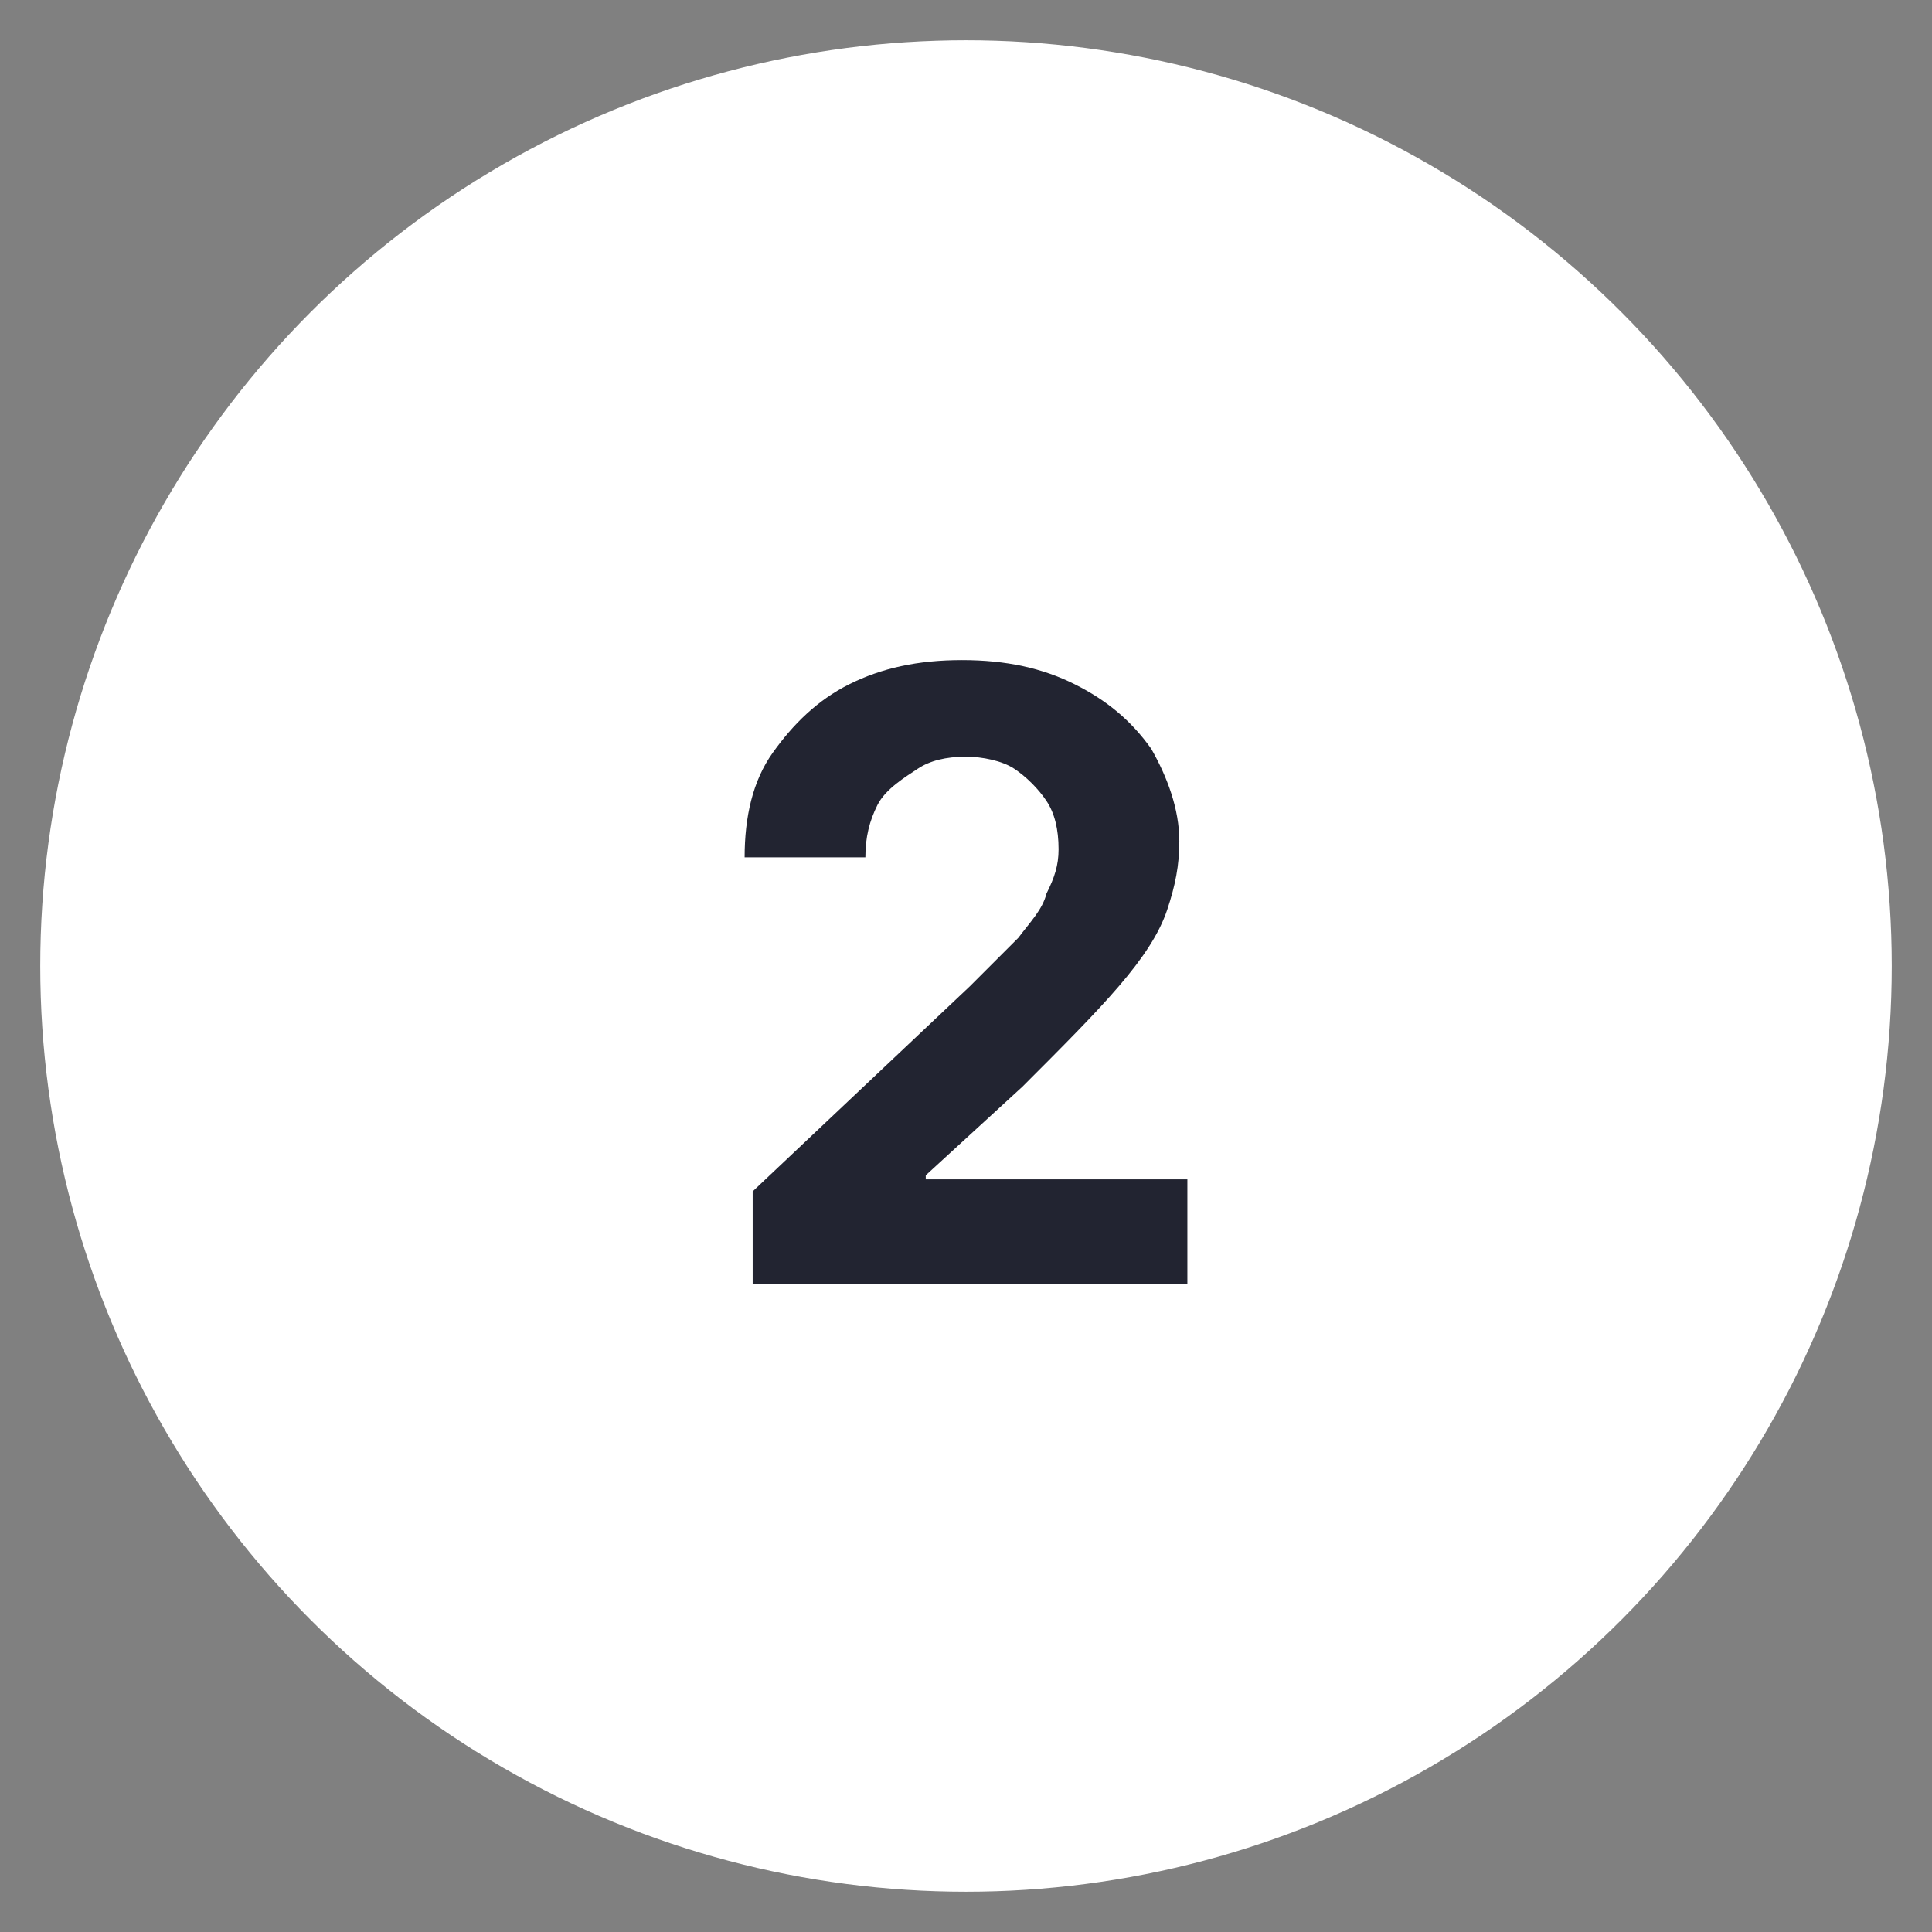
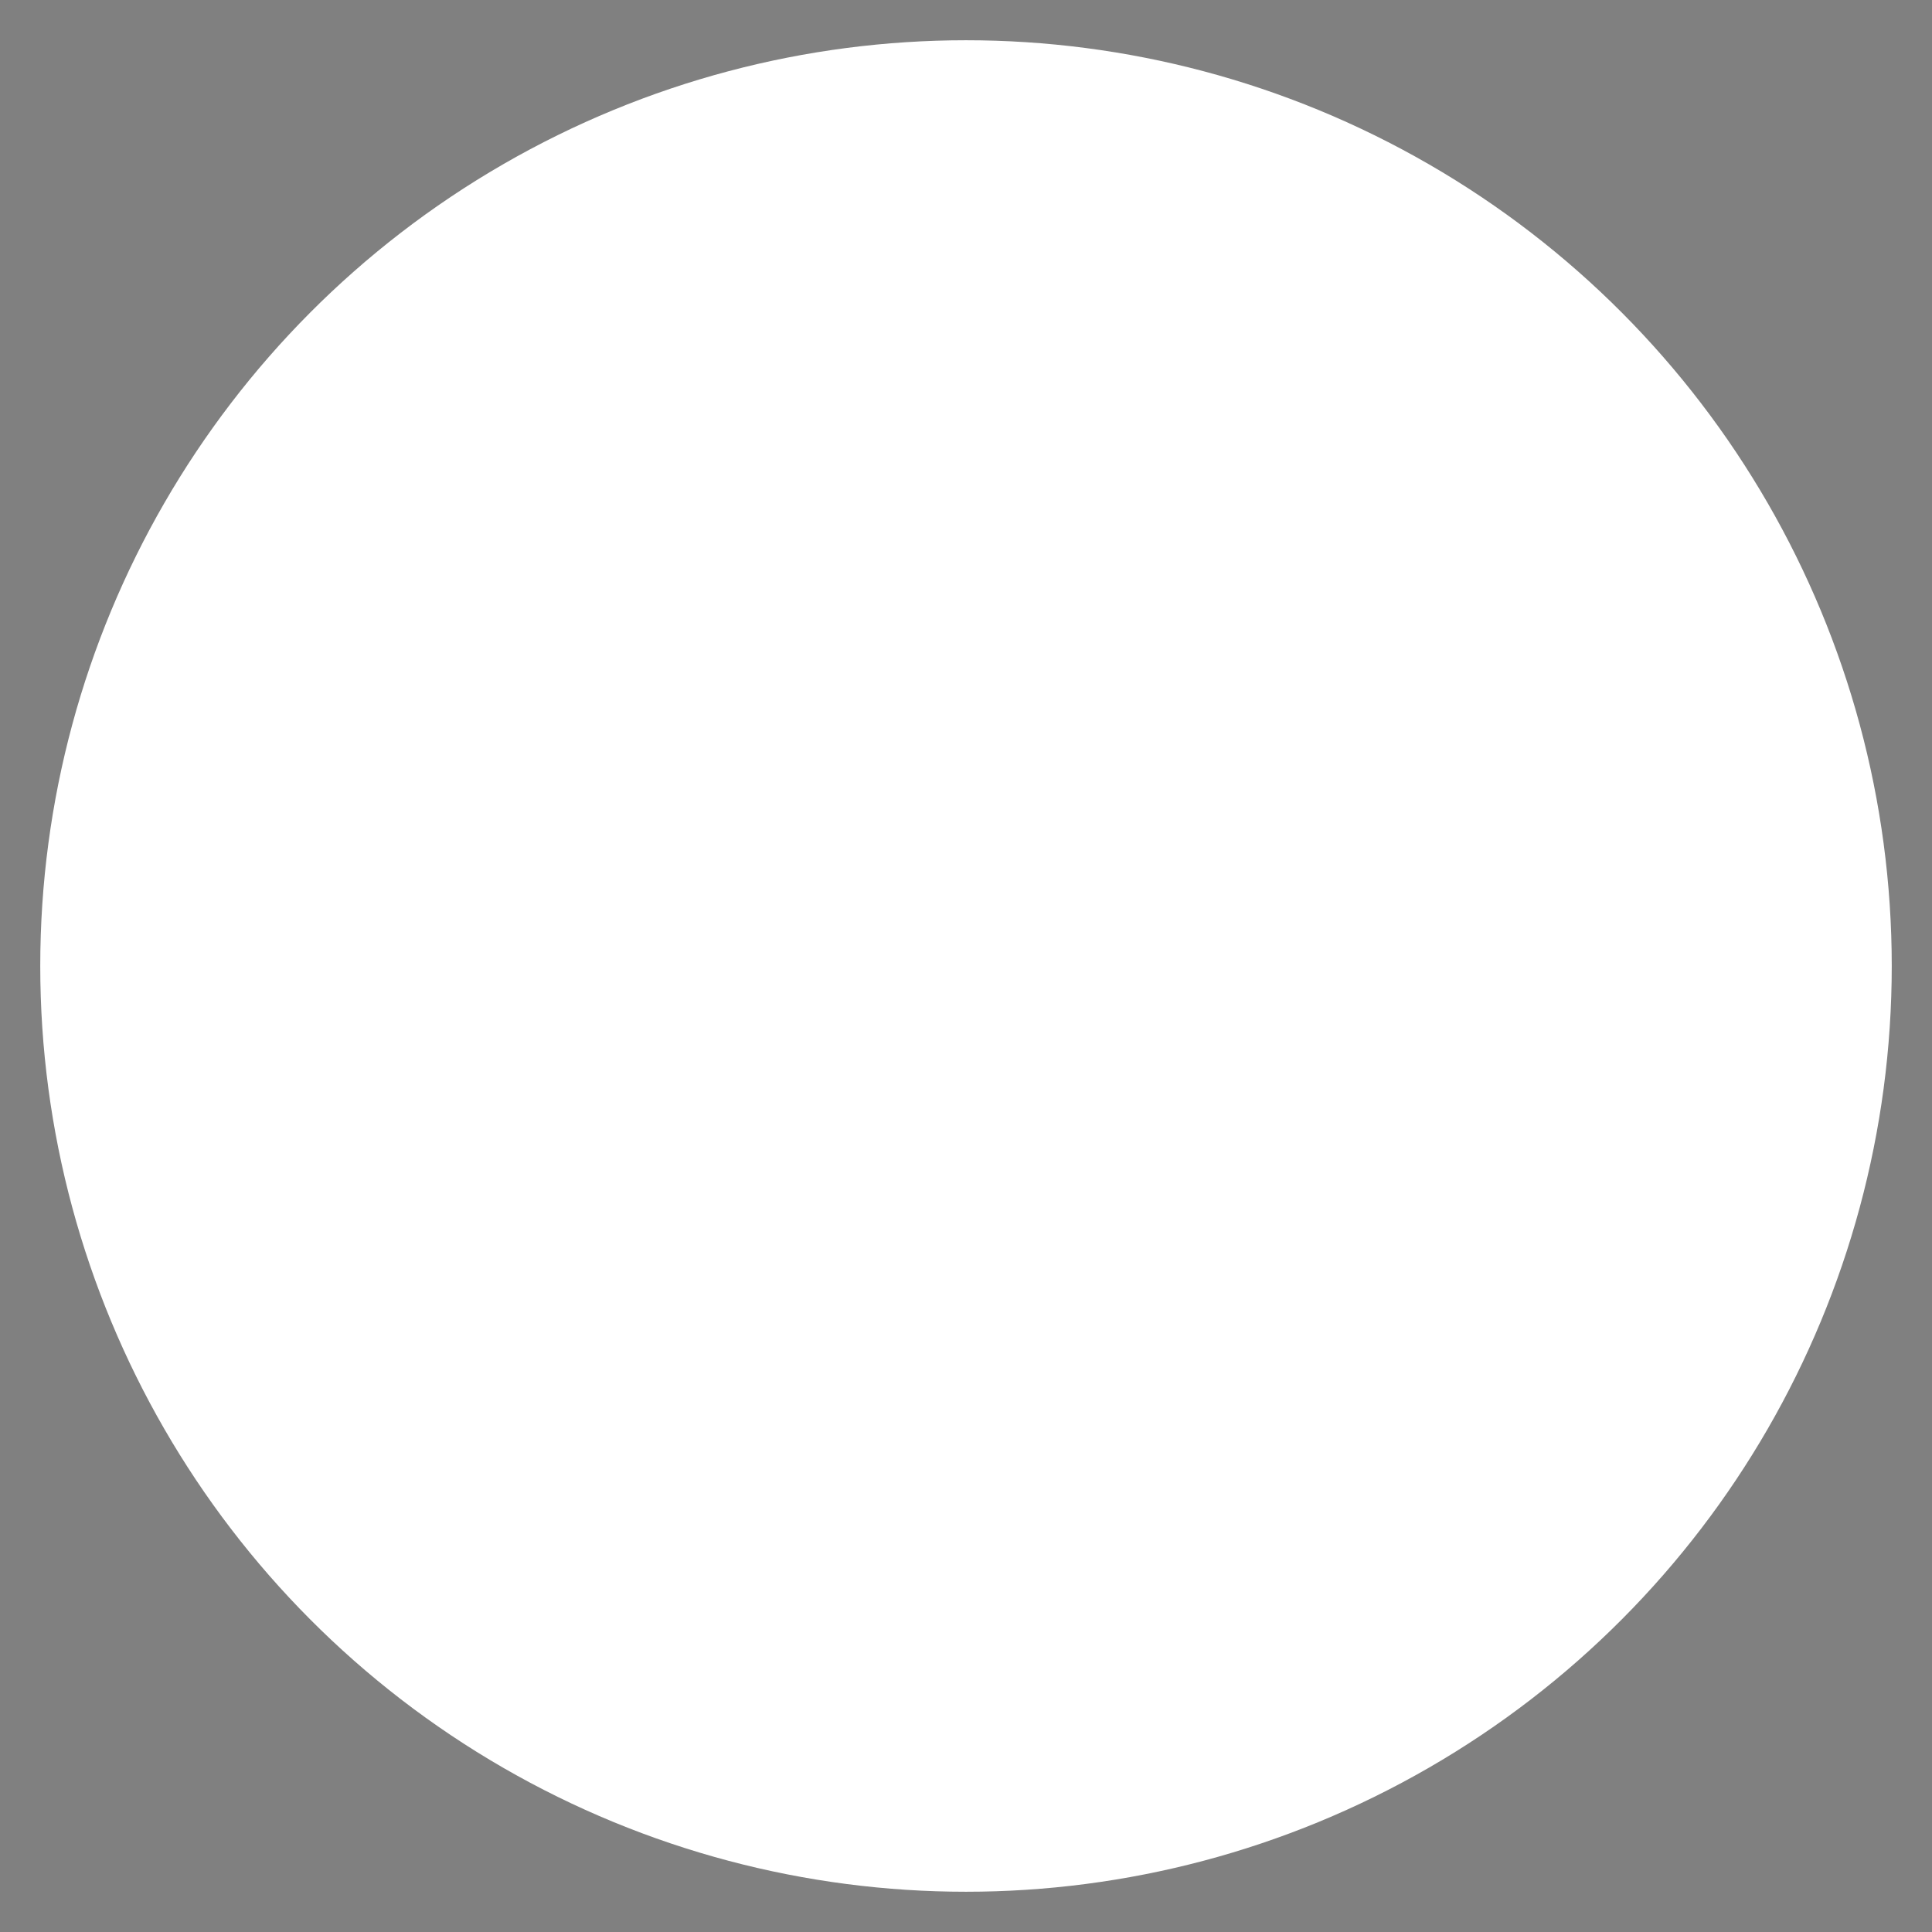
<svg xmlns="http://www.w3.org/2000/svg" version="1.1" id="Capa_1" x="0px" y="0px" viewBox="0 0 48 48" style="enable-background:new 0 0 48 48;" xml:space="preserve">
  <rect x="0" y="0" width="48" height="48" fill="#808080" stroke="none" />
  <style type="text/css">
	.st0{fill:#FFFFFF;}
	.st1{fill:#222431;}
</style>
  <g>
    <circle class="st0" cx="24" cy="24" r="23" />
  </g>
  <g>
    <g>
-       <path class="st1" d="M18.7,31.9v-2.3l5.4-5.1c0.5-0.5,0.9-0.9,1.2-1.2c0.3-0.4,0.6-0.7,0.7-1.1c0.2-0.4,0.3-0.7,0.3-1.1    c0-0.5-0.1-0.9-0.3-1.2s-0.5-0.6-0.8-0.8s-0.8-0.3-1.2-0.3c-0.5,0-0.9,0.1-1.2,0.3S22,19.6,21.8,20s-0.3,0.8-0.3,1.3h-3    c0-1,0.2-1.9,0.7-2.6c0.5-0.7,1.1-1.3,1.9-1.7c0.8-0.4,1.7-0.6,2.8-0.6c1.1,0,2,0.2,2.8,0.6c0.8,0.4,1.4,0.9,1.9,1.6    c0.4,0.7,0.7,1.5,0.7,2.3c0,0.6-0.1,1.1-0.3,1.7c-0.2,0.6-0.6,1.2-1.2,1.9c-0.6,0.7-1.4,1.5-2.4,2.5L23,29.2v0.1h6.5v2.6H18.7z" />
-     </g>
+       </g>
  </g>
</svg>